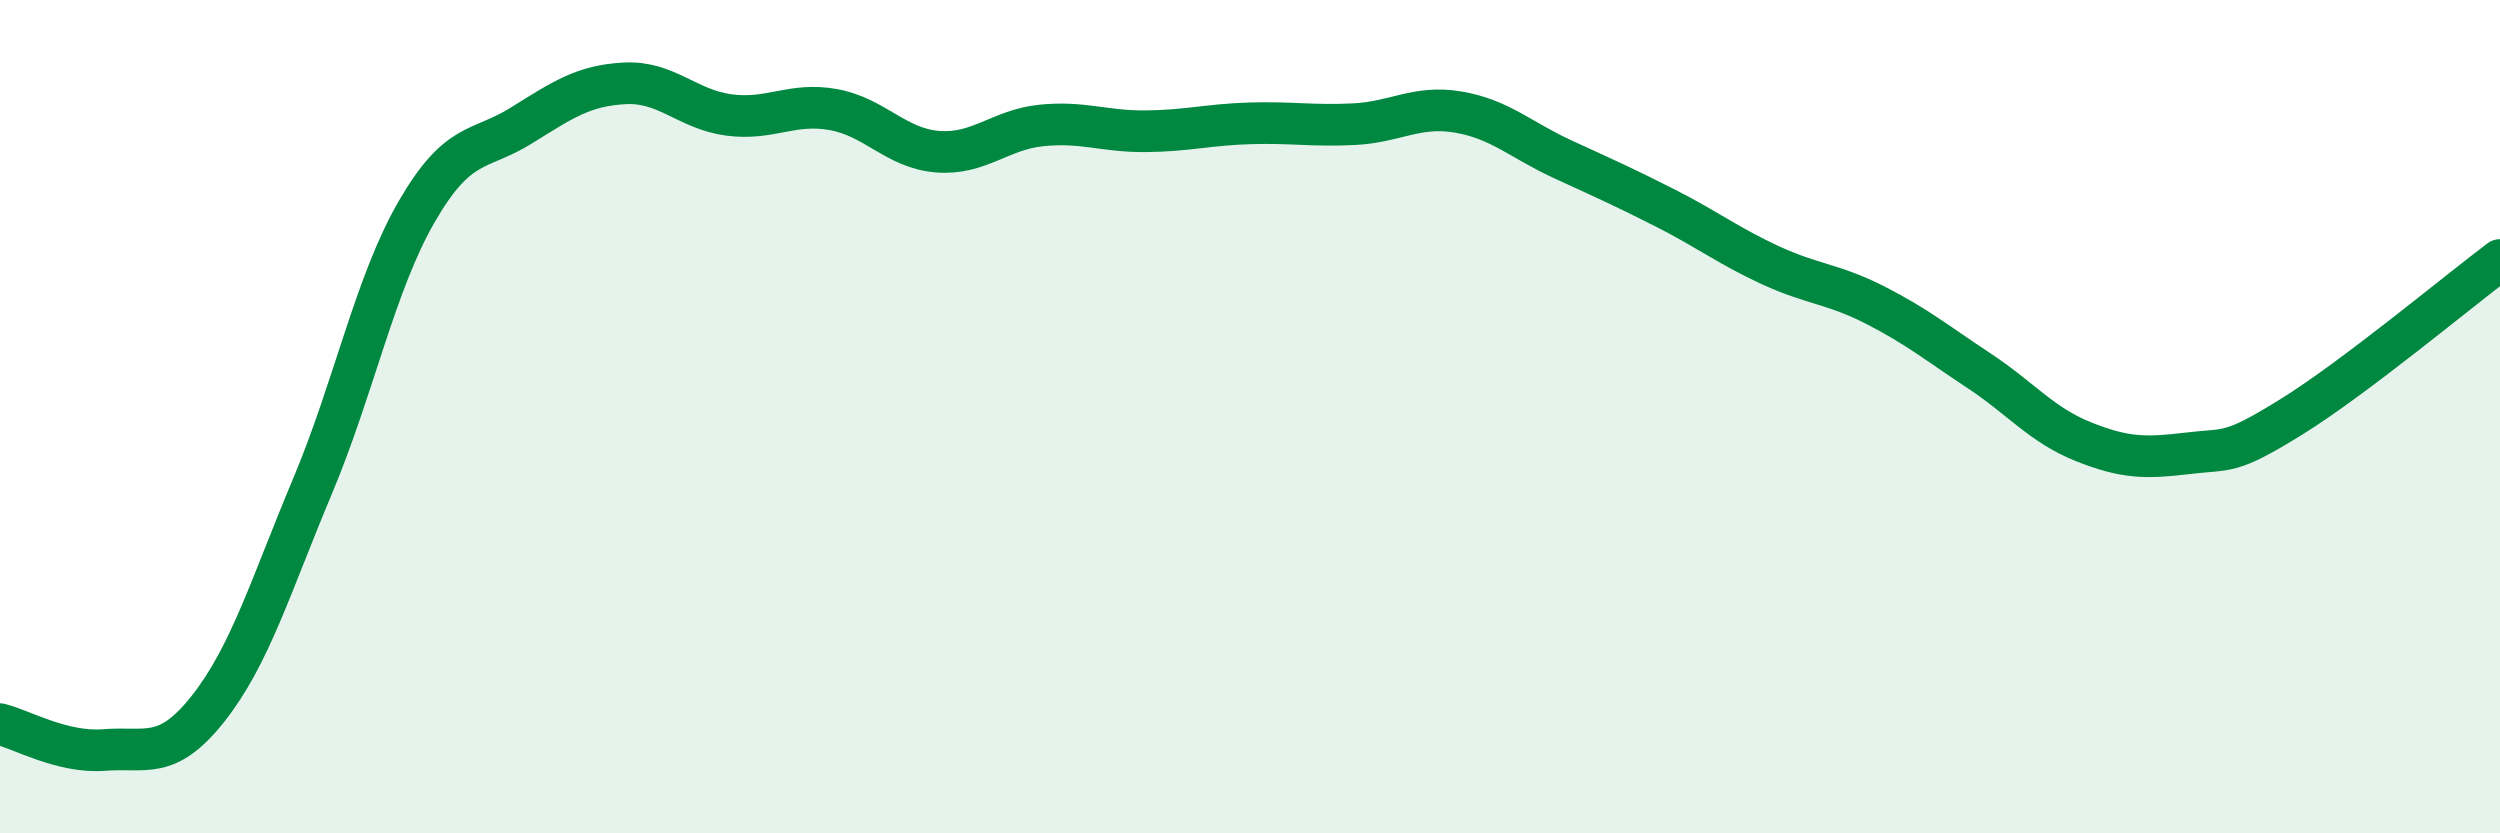
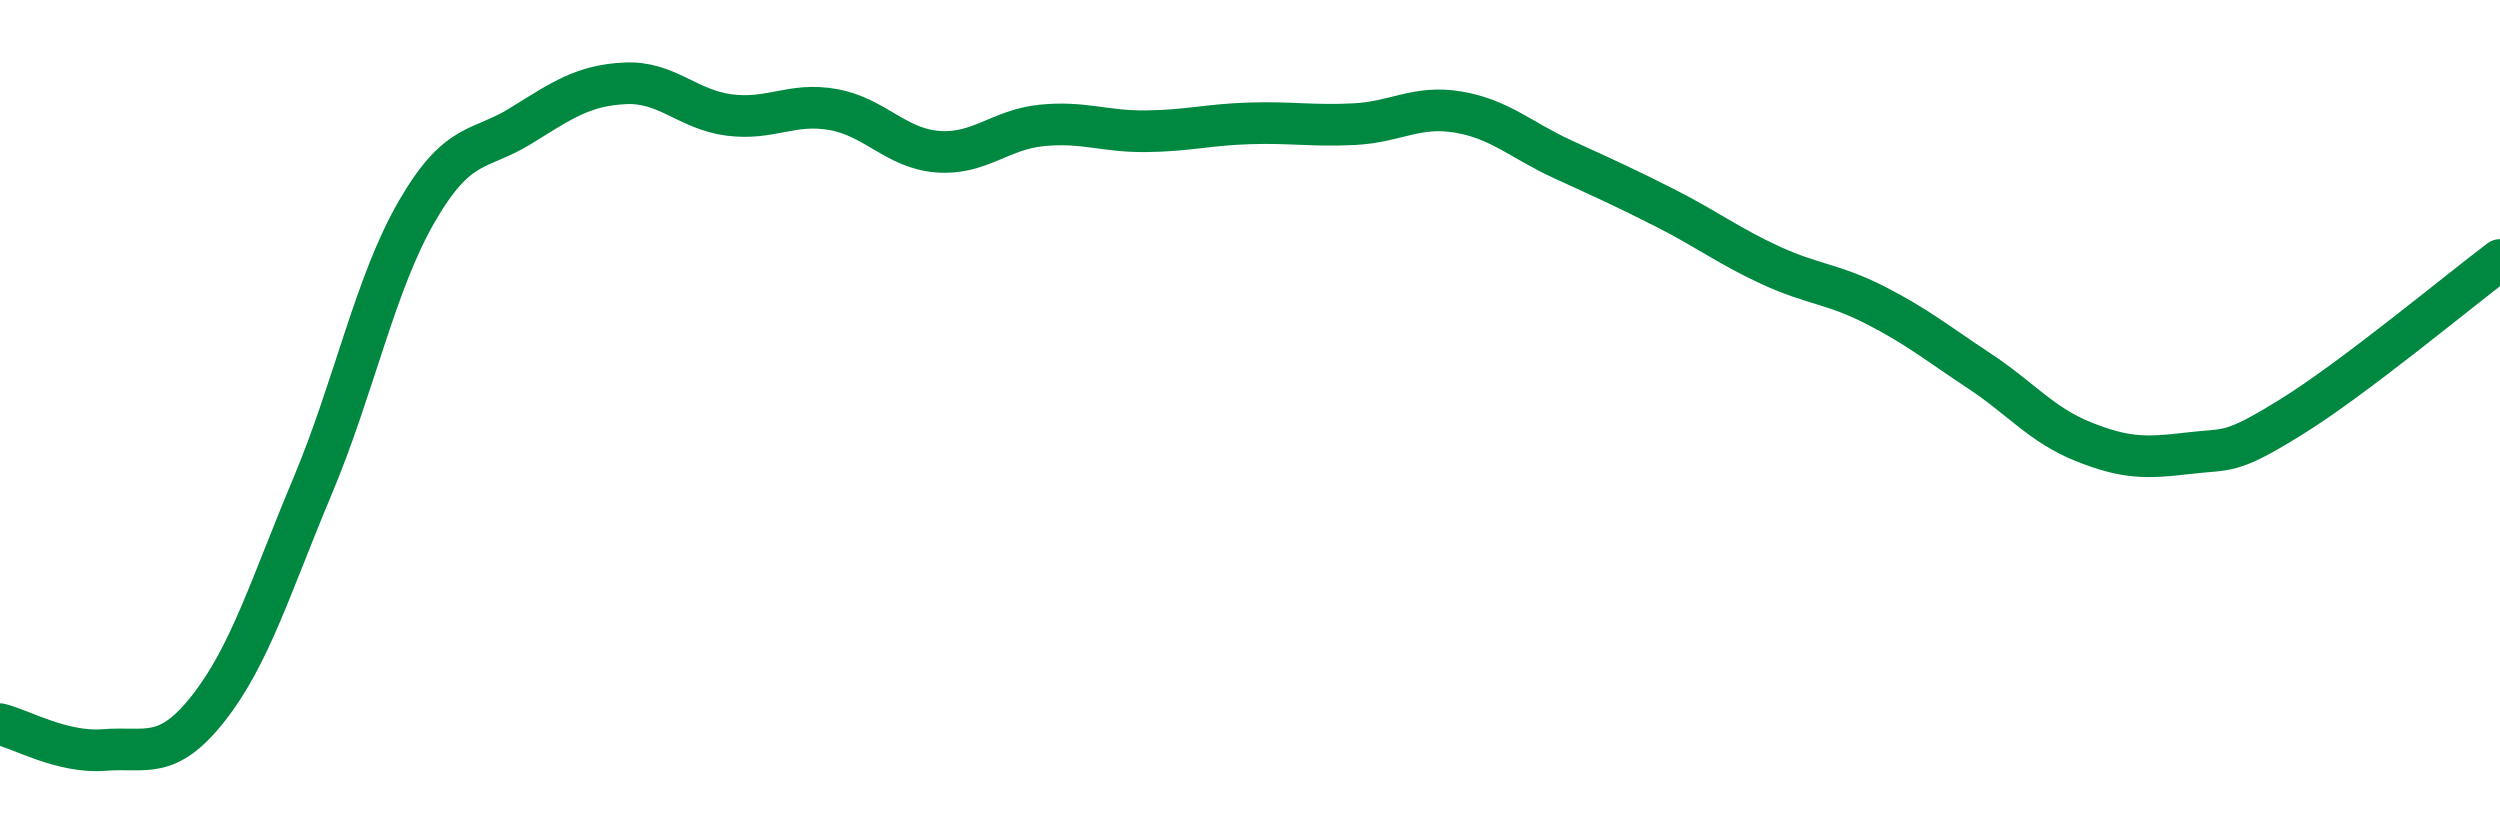
<svg xmlns="http://www.w3.org/2000/svg" width="60" height="20" viewBox="0 0 60 20">
-   <path d="M 0,17.38 C 0.5,17.5 1.5,18.08 2.5,18 C 3.5,17.92 4,18.27 5,17 C 6,15.73 6.5,14.05 7.5,11.67 C 8.5,9.29 9,6.81 10,5.08 C 11,3.35 11.5,3.64 12.5,3.02 C 13.5,2.4 14,2.05 15,2 C 16,1.95 16.5,2.63 17.5,2.76 C 18.5,2.89 19,2.45 20,2.63 C 21,2.81 21.5,3.56 22.5,3.64 C 23.5,3.72 24,3.11 25,3.01 C 26,2.91 26.5,3.16 27.5,3.15 C 28.5,3.14 29,2.99 30,2.96 C 31,2.93 31.5,3.03 32.5,2.98 C 33.5,2.93 34,2.52 35,2.69 C 36,2.86 36.5,3.36 37.5,3.82 C 38.5,4.28 39,4.5 40,5.01 C 41,5.52 41.5,5.91 42.5,6.37 C 43.5,6.83 44,6.81 45,7.32 C 46,7.83 46.5,8.24 47.5,8.9 C 48.5,9.56 49,10.2 50,10.6 C 51,11 51.5,11 52.5,10.88 C 53.5,10.76 53.5,10.93 55,10 C 56.5,9.07 59,6.99 60,6.24L60 20L0 20Z" fill="#008740" opacity="0.1" stroke-linecap="round" stroke-linejoin="round" />
  <path d="M 0,17.38 C 0.5,17.5 1.5,18.08 2.5,18 C 3.5,17.92 4,18.27 5,17 C 6,15.73 6.5,14.05 7.5,11.67 C 8.5,9.29 9,6.81 10,5.08 C 11,3.35 11.5,3.64 12.5,3.02 C 13.5,2.4 14,2.05 15,2 C 16,1.95 16.5,2.63 17.5,2.76 C 18.5,2.89 19,2.45 20,2.63 C 21,2.81 21.5,3.56 22.5,3.64 C 23.5,3.72 24,3.11 25,3.01 C 26,2.91 26.5,3.16 27.5,3.15 C 28.5,3.14 29,2.99 30,2.96 C 31,2.93 31.5,3.03 32.5,2.98 C 33.5,2.93 34,2.52 35,2.69 C 36,2.86 36.5,3.36 37.5,3.82 C 38.5,4.28 39,4.5 40,5.01 C 41,5.52 41.5,5.91 42.5,6.37 C 43.5,6.83 44,6.81 45,7.32 C 46,7.83 46.5,8.24 47.5,8.9 C 48.5,9.56 49,10.2 50,10.6 C 51,11 51.5,11 52.5,10.88 C 53.5,10.76 53.5,10.93 55,10 C 56.5,9.07 59,6.99 60,6.24" stroke="#008740" stroke-width="1" fill="none" stroke-linecap="round" stroke-linejoin="round" />
</svg>